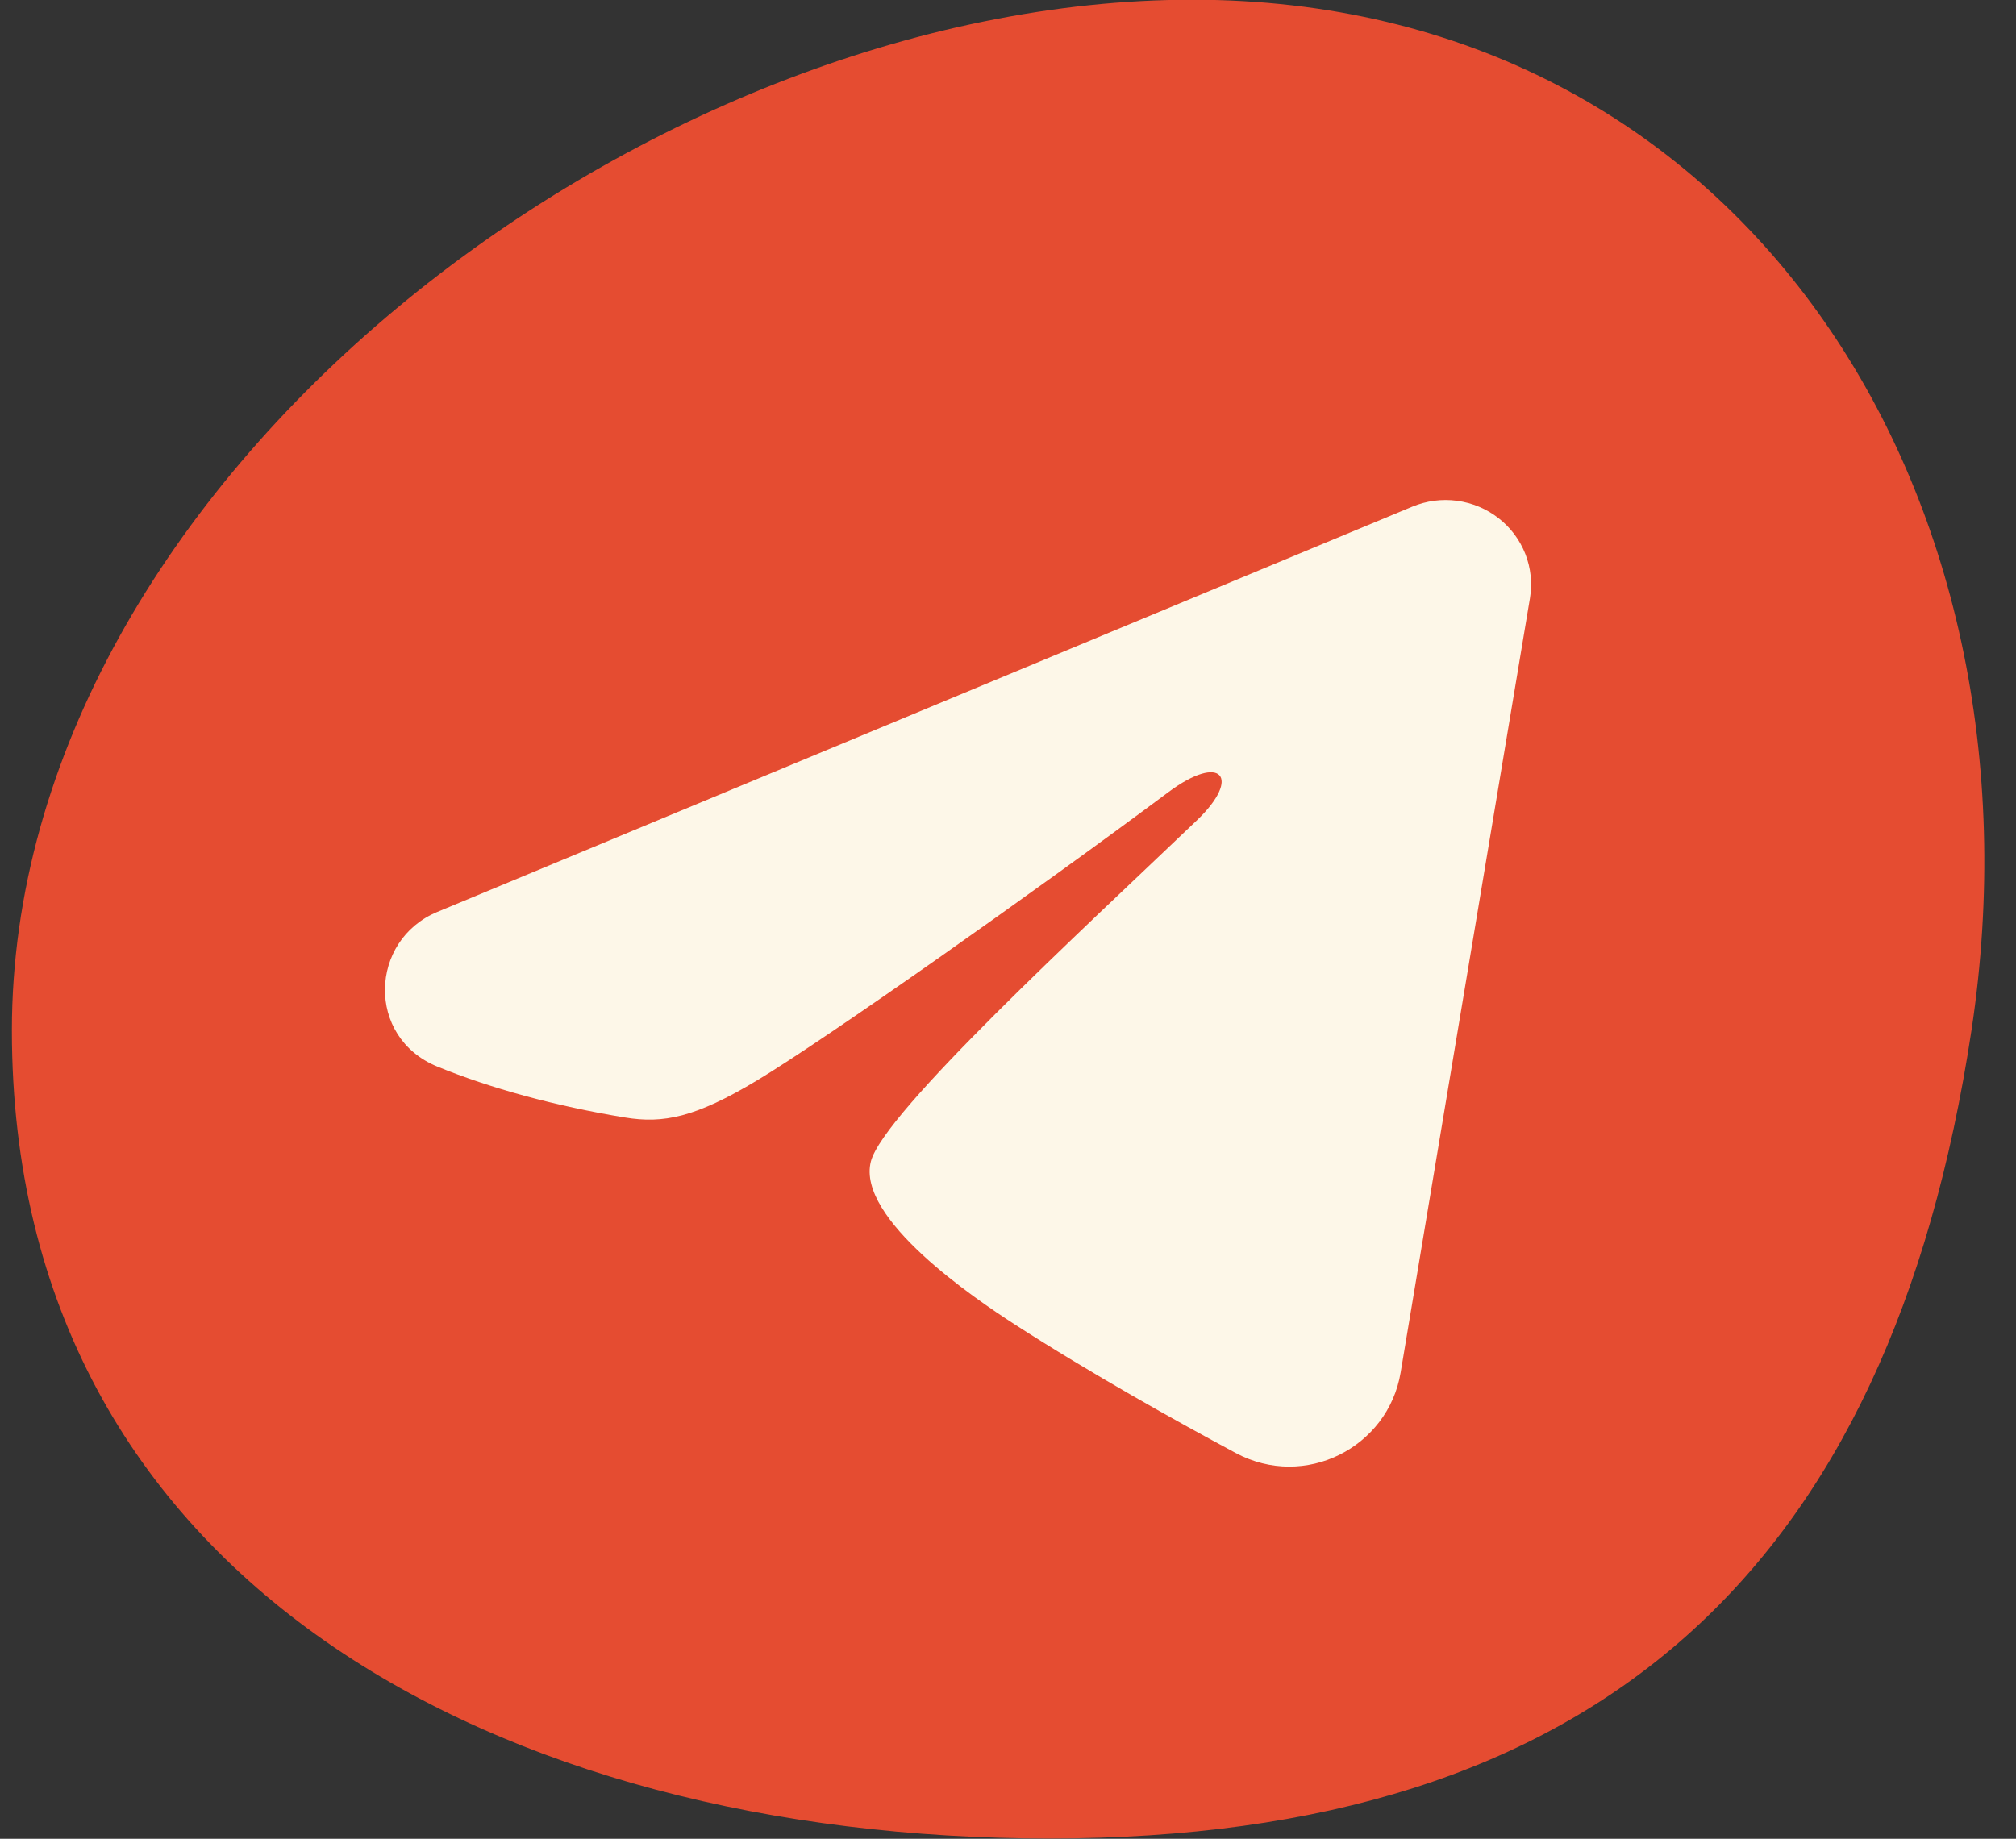
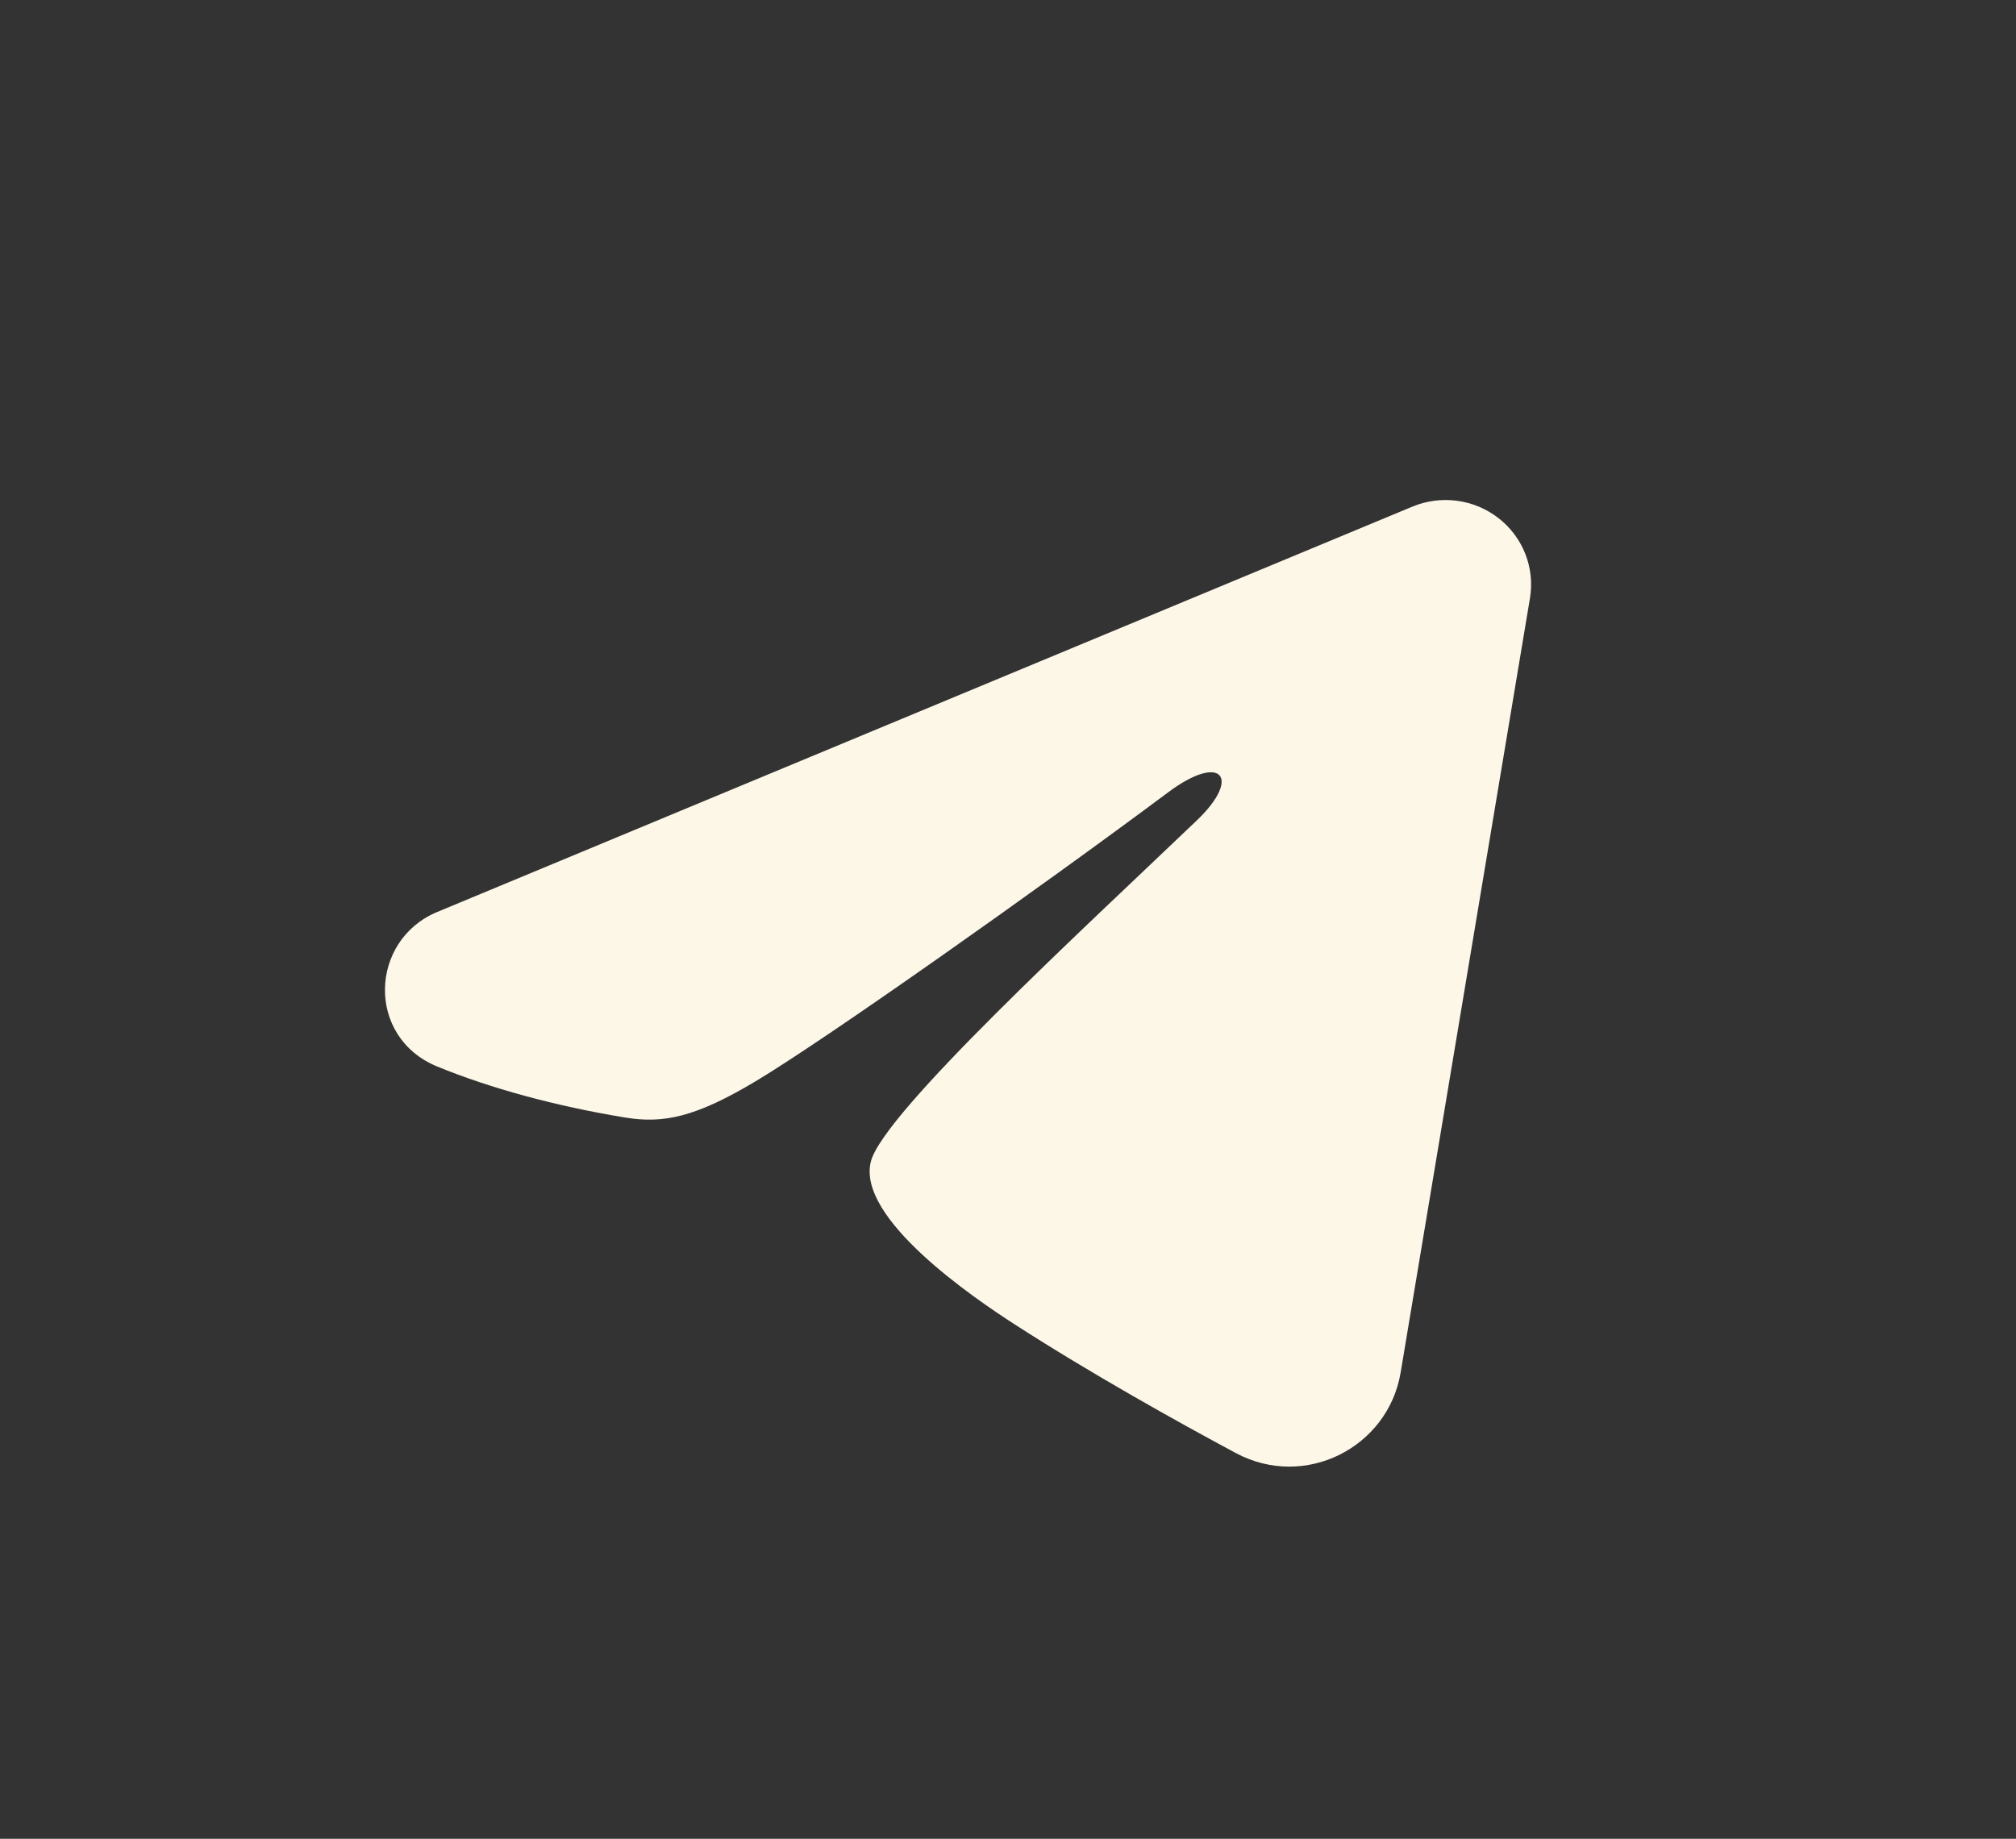
<svg xmlns="http://www.w3.org/2000/svg" width="57" height="52" viewBox="0 0 57 52" fill="none">
  <rect x="0" y="0" width="57" height="52" fill="#333333" stroke="none" />
-   <path d="M55.741 29.139C58.048 13.876 49.213 -0.008 33.712 -0.008C18.212 -0.008 0.336 13.56 0.336 29.139C0.336 44.718 14.168 51.992 29.668 51.992C45.169 51.992 53.434 44.402 55.741 29.139Z" fill="#E54C31" />
  <path fill-rule="evenodd" clip-rule="evenodd" d="M39.934 14.327C40.332 14.162 40.768 14.104 41.196 14.162C41.625 14.219 42.03 14.389 42.369 14.653C42.709 14.917 42.97 15.267 43.127 15.665C43.283 16.063 43.328 16.495 43.258 16.916L39.601 38.818C39.247 40.931 36.899 42.142 34.937 41.09C33.296 40.21 30.858 38.853 28.665 37.438C27.569 36.729 24.21 34.461 24.623 32.846C24.978 31.466 30.621 26.279 33.845 23.195C35.111 21.983 34.534 21.285 33.039 22.399C29.328 25.166 23.369 29.374 21.398 30.558C19.66 31.603 18.754 31.781 17.671 31.603C15.694 31.278 13.861 30.775 12.364 30.162C10.342 29.334 10.441 26.589 12.363 25.79L39.934 14.327Z" fill="#FDF7E8" />
</svg>